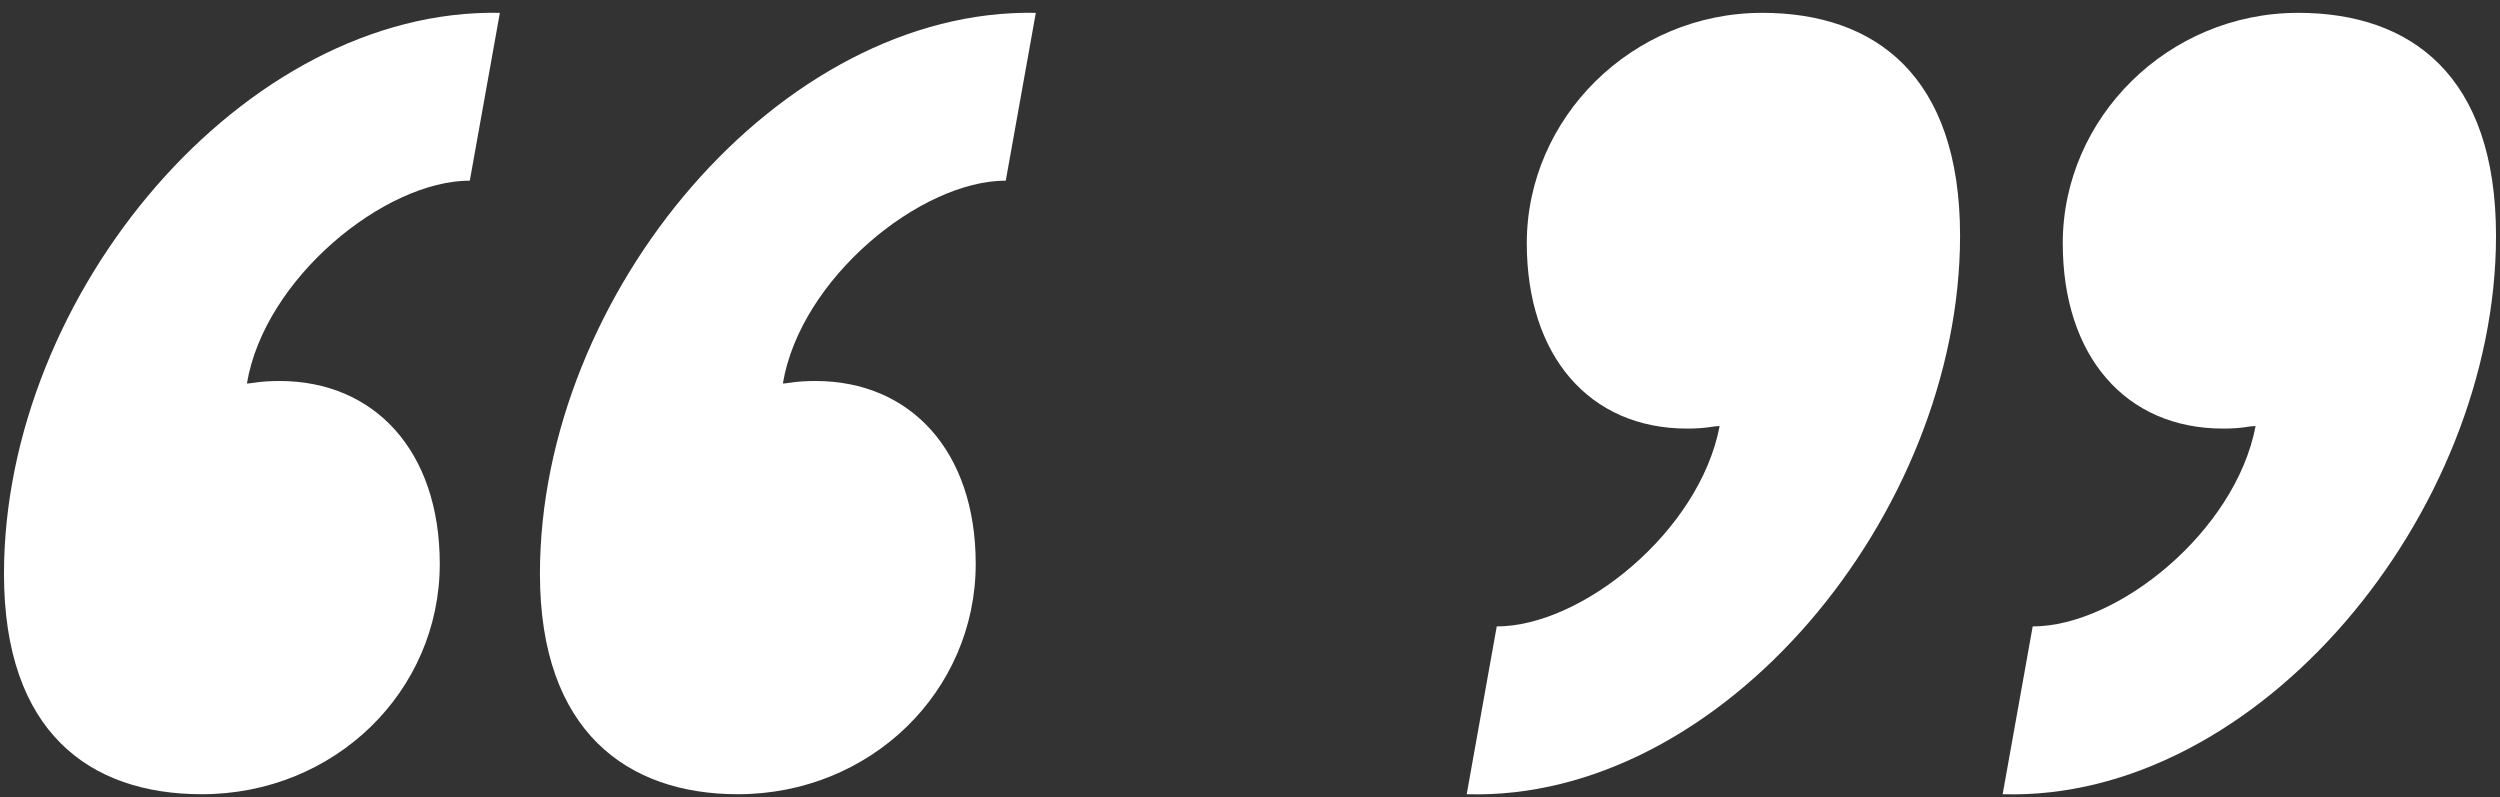
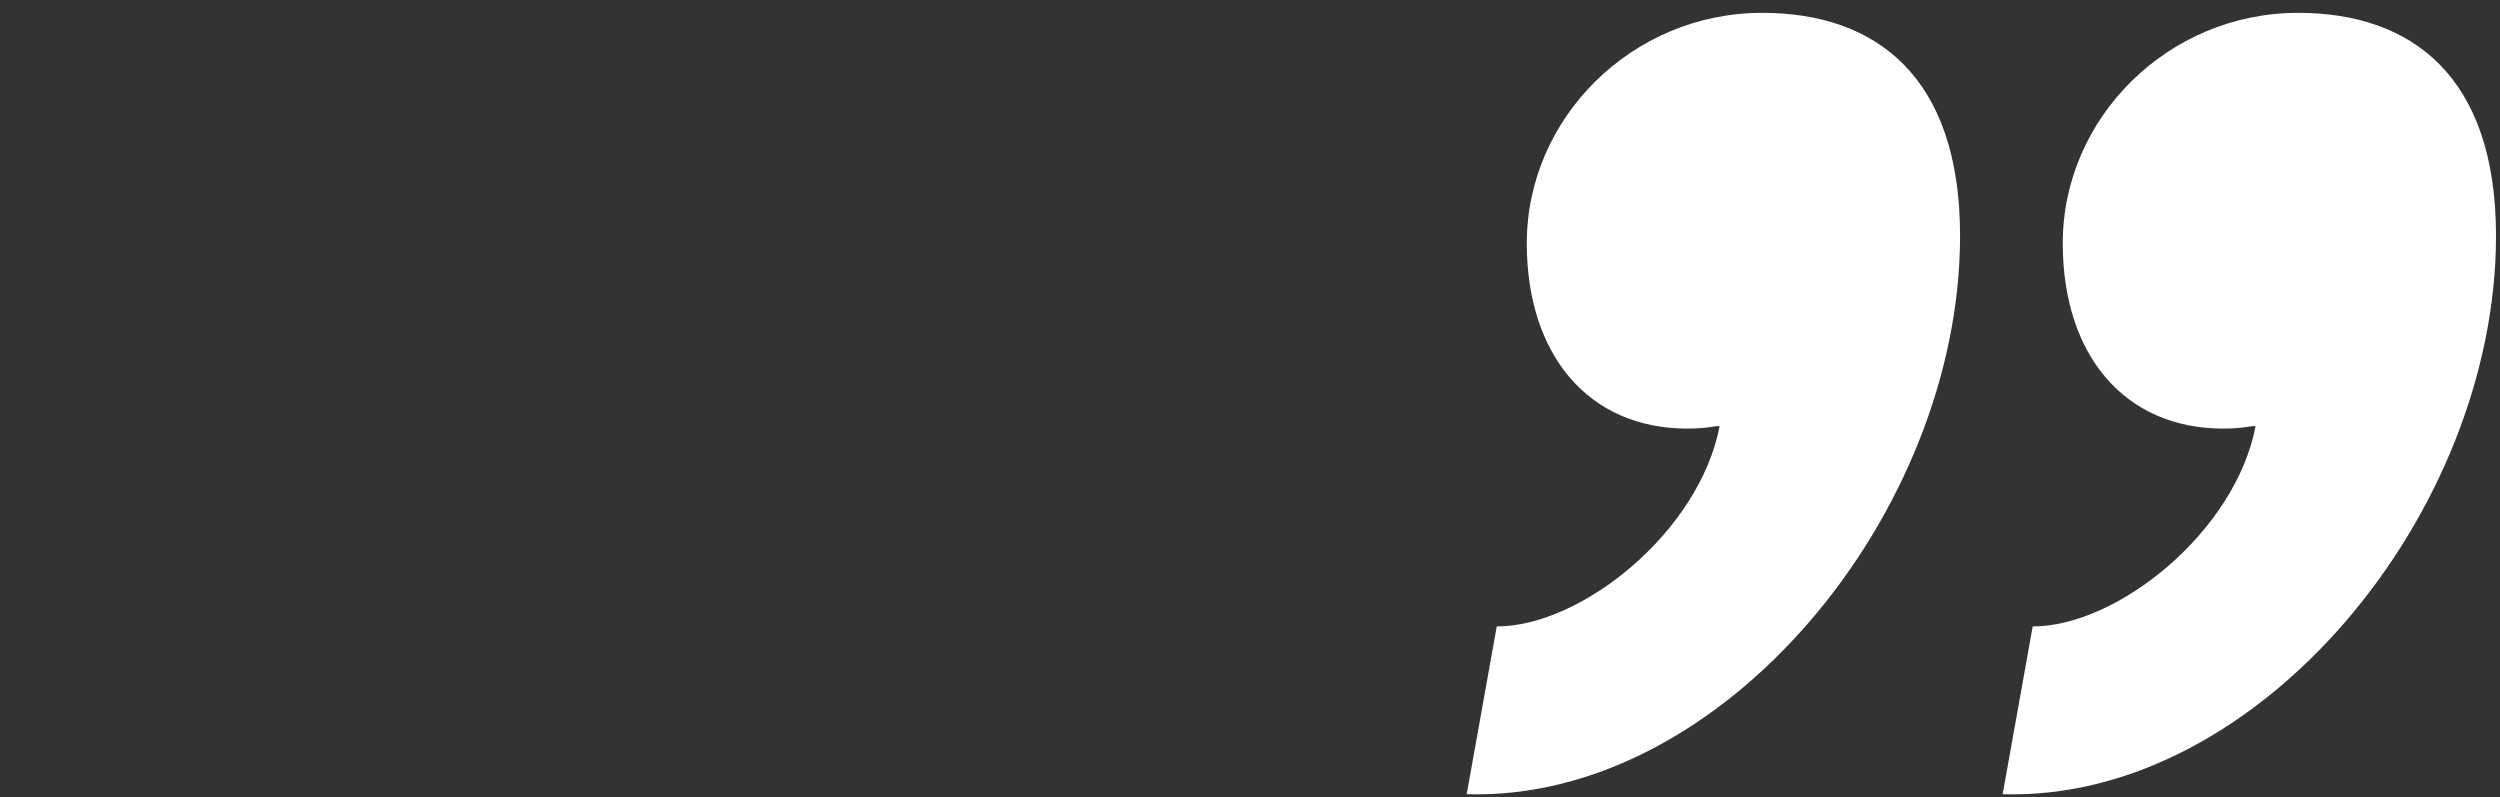
<svg xmlns="http://www.w3.org/2000/svg" width="116" height="37" viewBox="0 0 116 37" fill="none">
  <rect x="0" y="0" width="116" height="37" fill="#333333" stroke="none" />
-   <path d="M21.799 8.382C17.848 8.382 12.271 12.914 11.457 17.794C11.69 17.794 12.038 17.678 12.968 17.678C17.384 17.678 20.405 20.932 20.405 26.161C20.405 32.088 15.524 36.852 9.365 36.852C4.136 36.852 0.185 33.947 0.185 26.626C0.185 13.611 11.341 0.363 23.194 0.596L21.799 8.382ZM46.668 8.382C42.717 8.382 37.139 12.914 36.325 17.794C36.558 17.794 36.906 17.678 37.836 17.678C42.252 17.678 45.273 20.932 45.273 26.161C45.273 32.088 40.392 36.852 34.234 36.852C29.12 36.852 25.053 33.947 25.053 26.626C25.053 13.611 36.209 0.363 48.062 0.596L46.668 8.382Z" fill="white" />
  <path d="M69.449 29.066C73.4 29.066 78.862 24.651 79.791 19.77C79.443 19.77 79.21 19.886 78.281 19.886C73.749 19.886 70.843 16.516 70.843 11.287C70.843 5.476 75.724 0.596 81.767 0.596C86.996 0.596 90.947 3.501 90.947 10.938C90.947 23.837 79.907 37.201 68.055 36.852L69.449 29.066ZM94.317 29.066C98.268 29.066 103.73 24.651 104.66 19.77C104.311 19.77 104.078 19.886 103.149 19.886C98.617 19.886 95.712 16.516 95.712 11.287C95.712 5.476 100.592 0.596 106.635 0.596C111.864 0.596 115.815 3.501 115.815 10.938C115.815 23.837 104.776 37.201 92.923 36.852L94.317 29.066Z" fill="white" />
</svg>